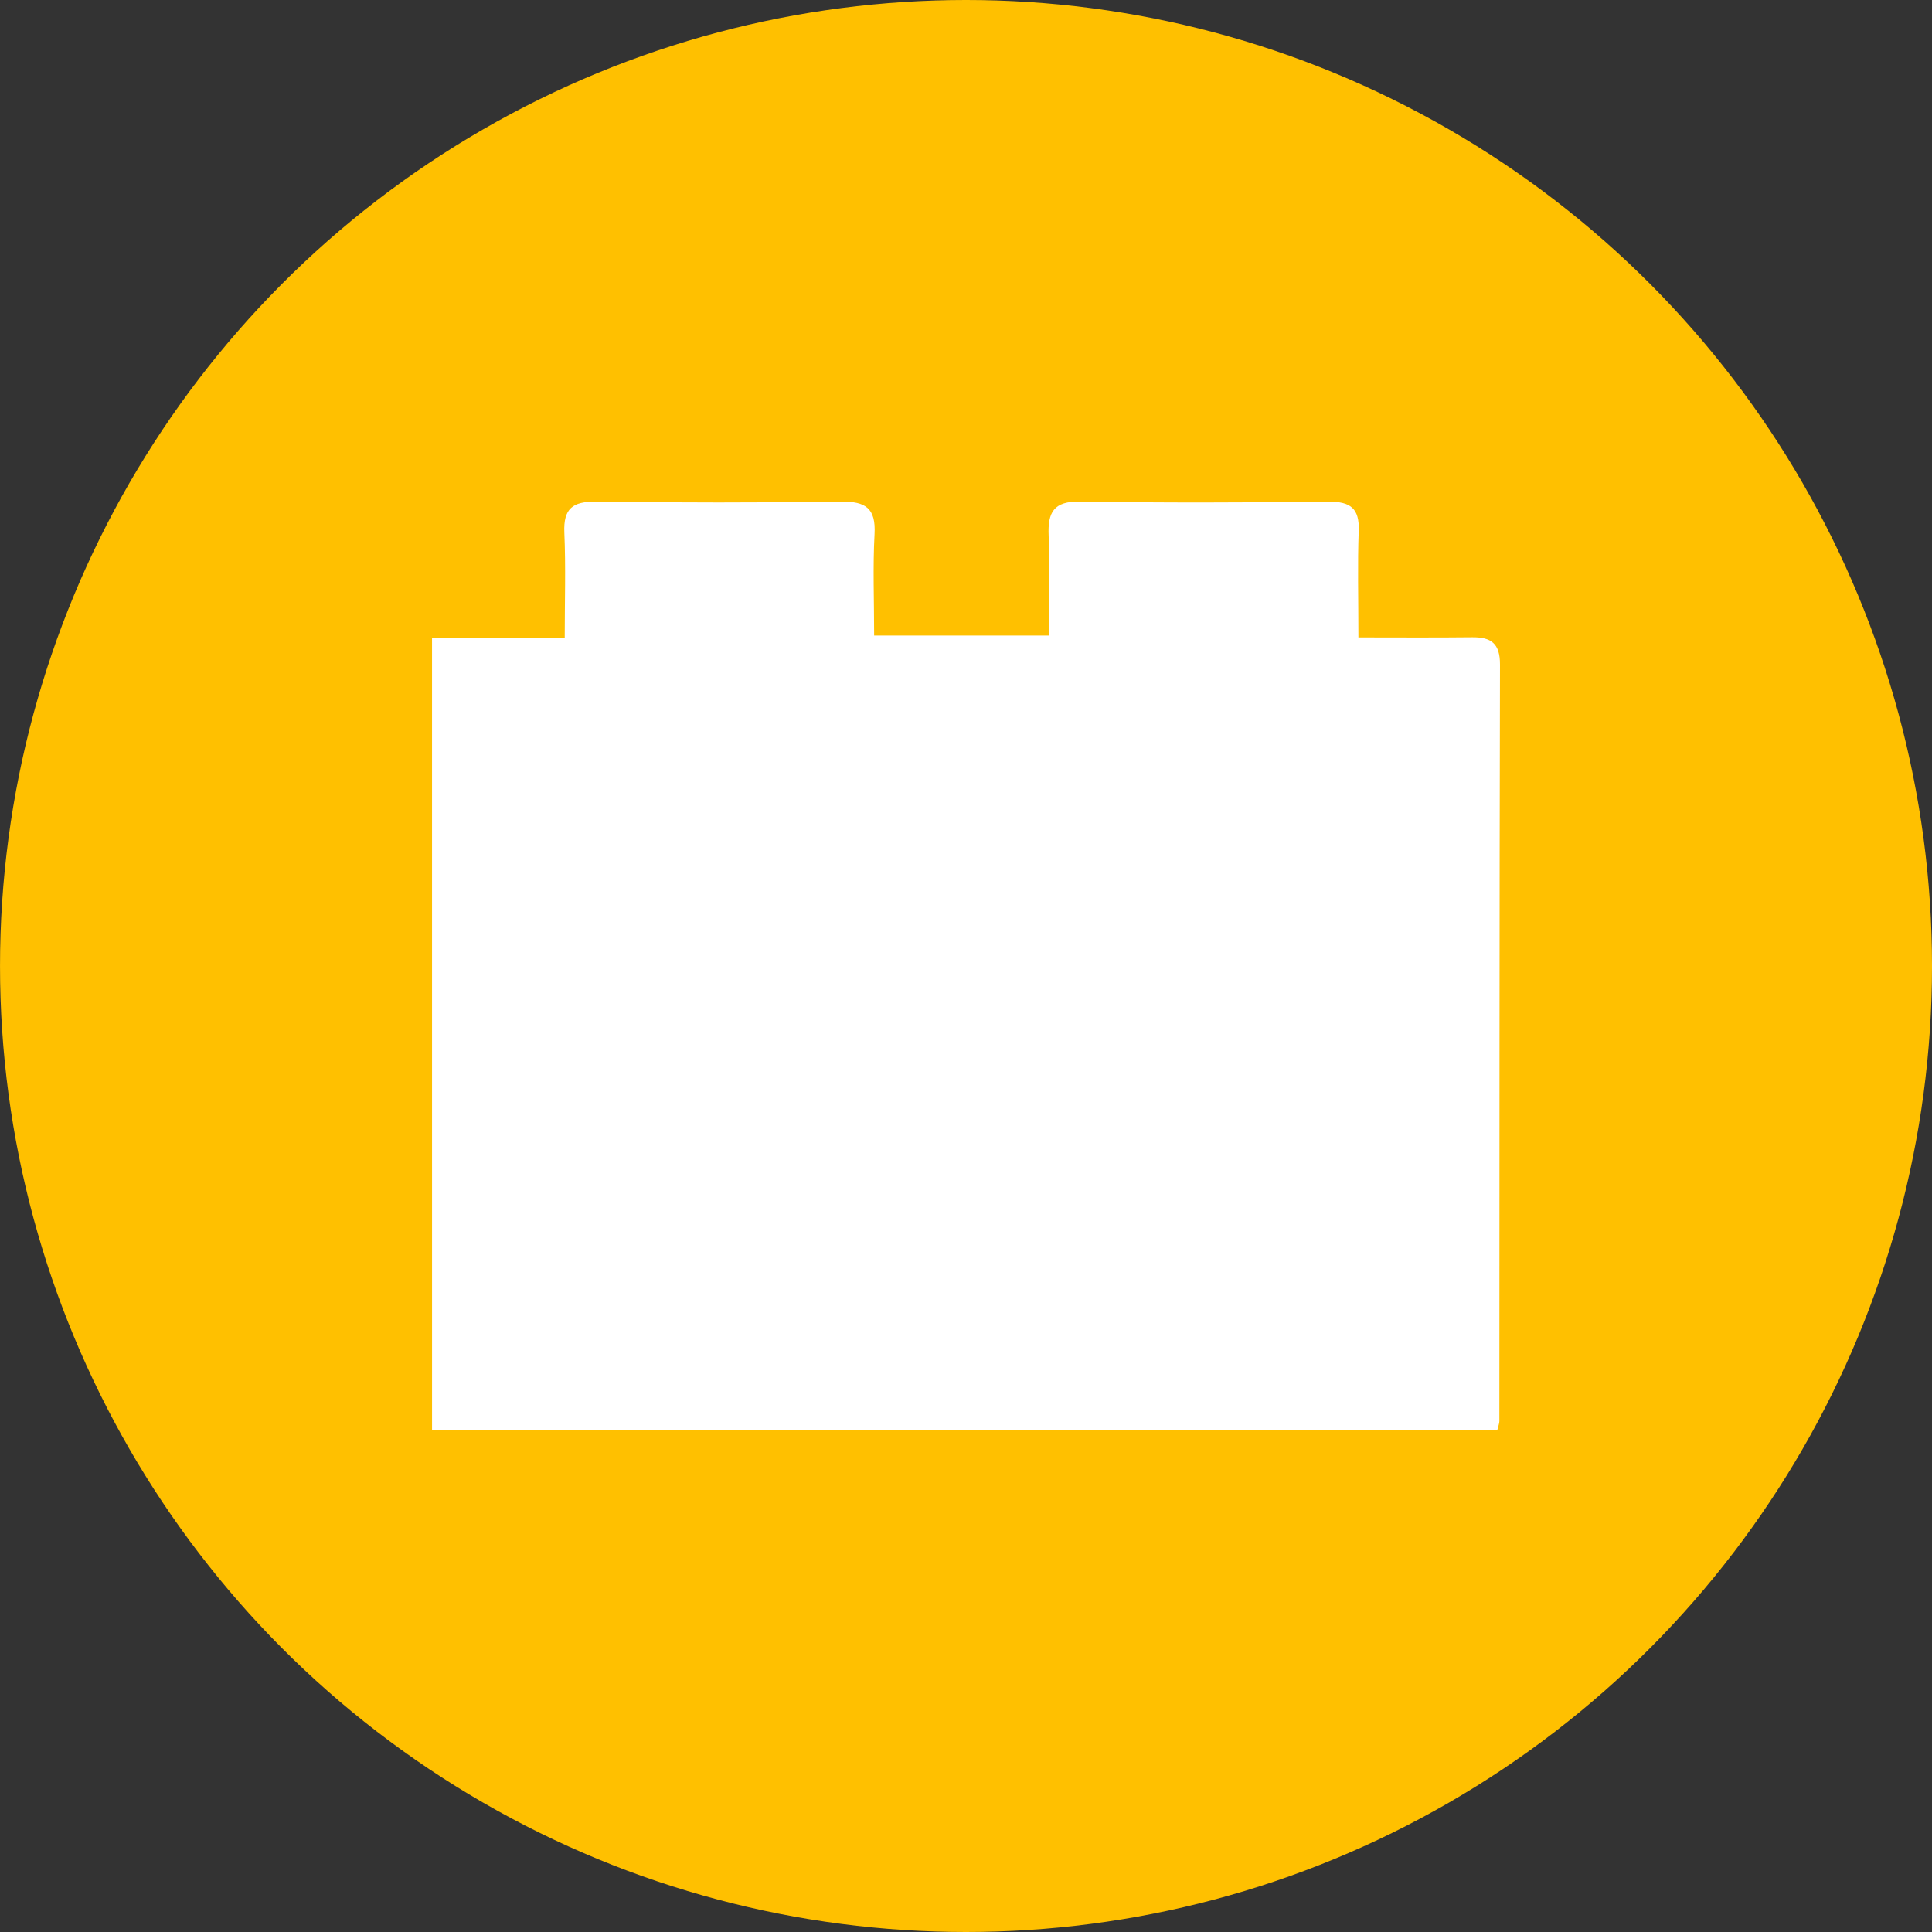
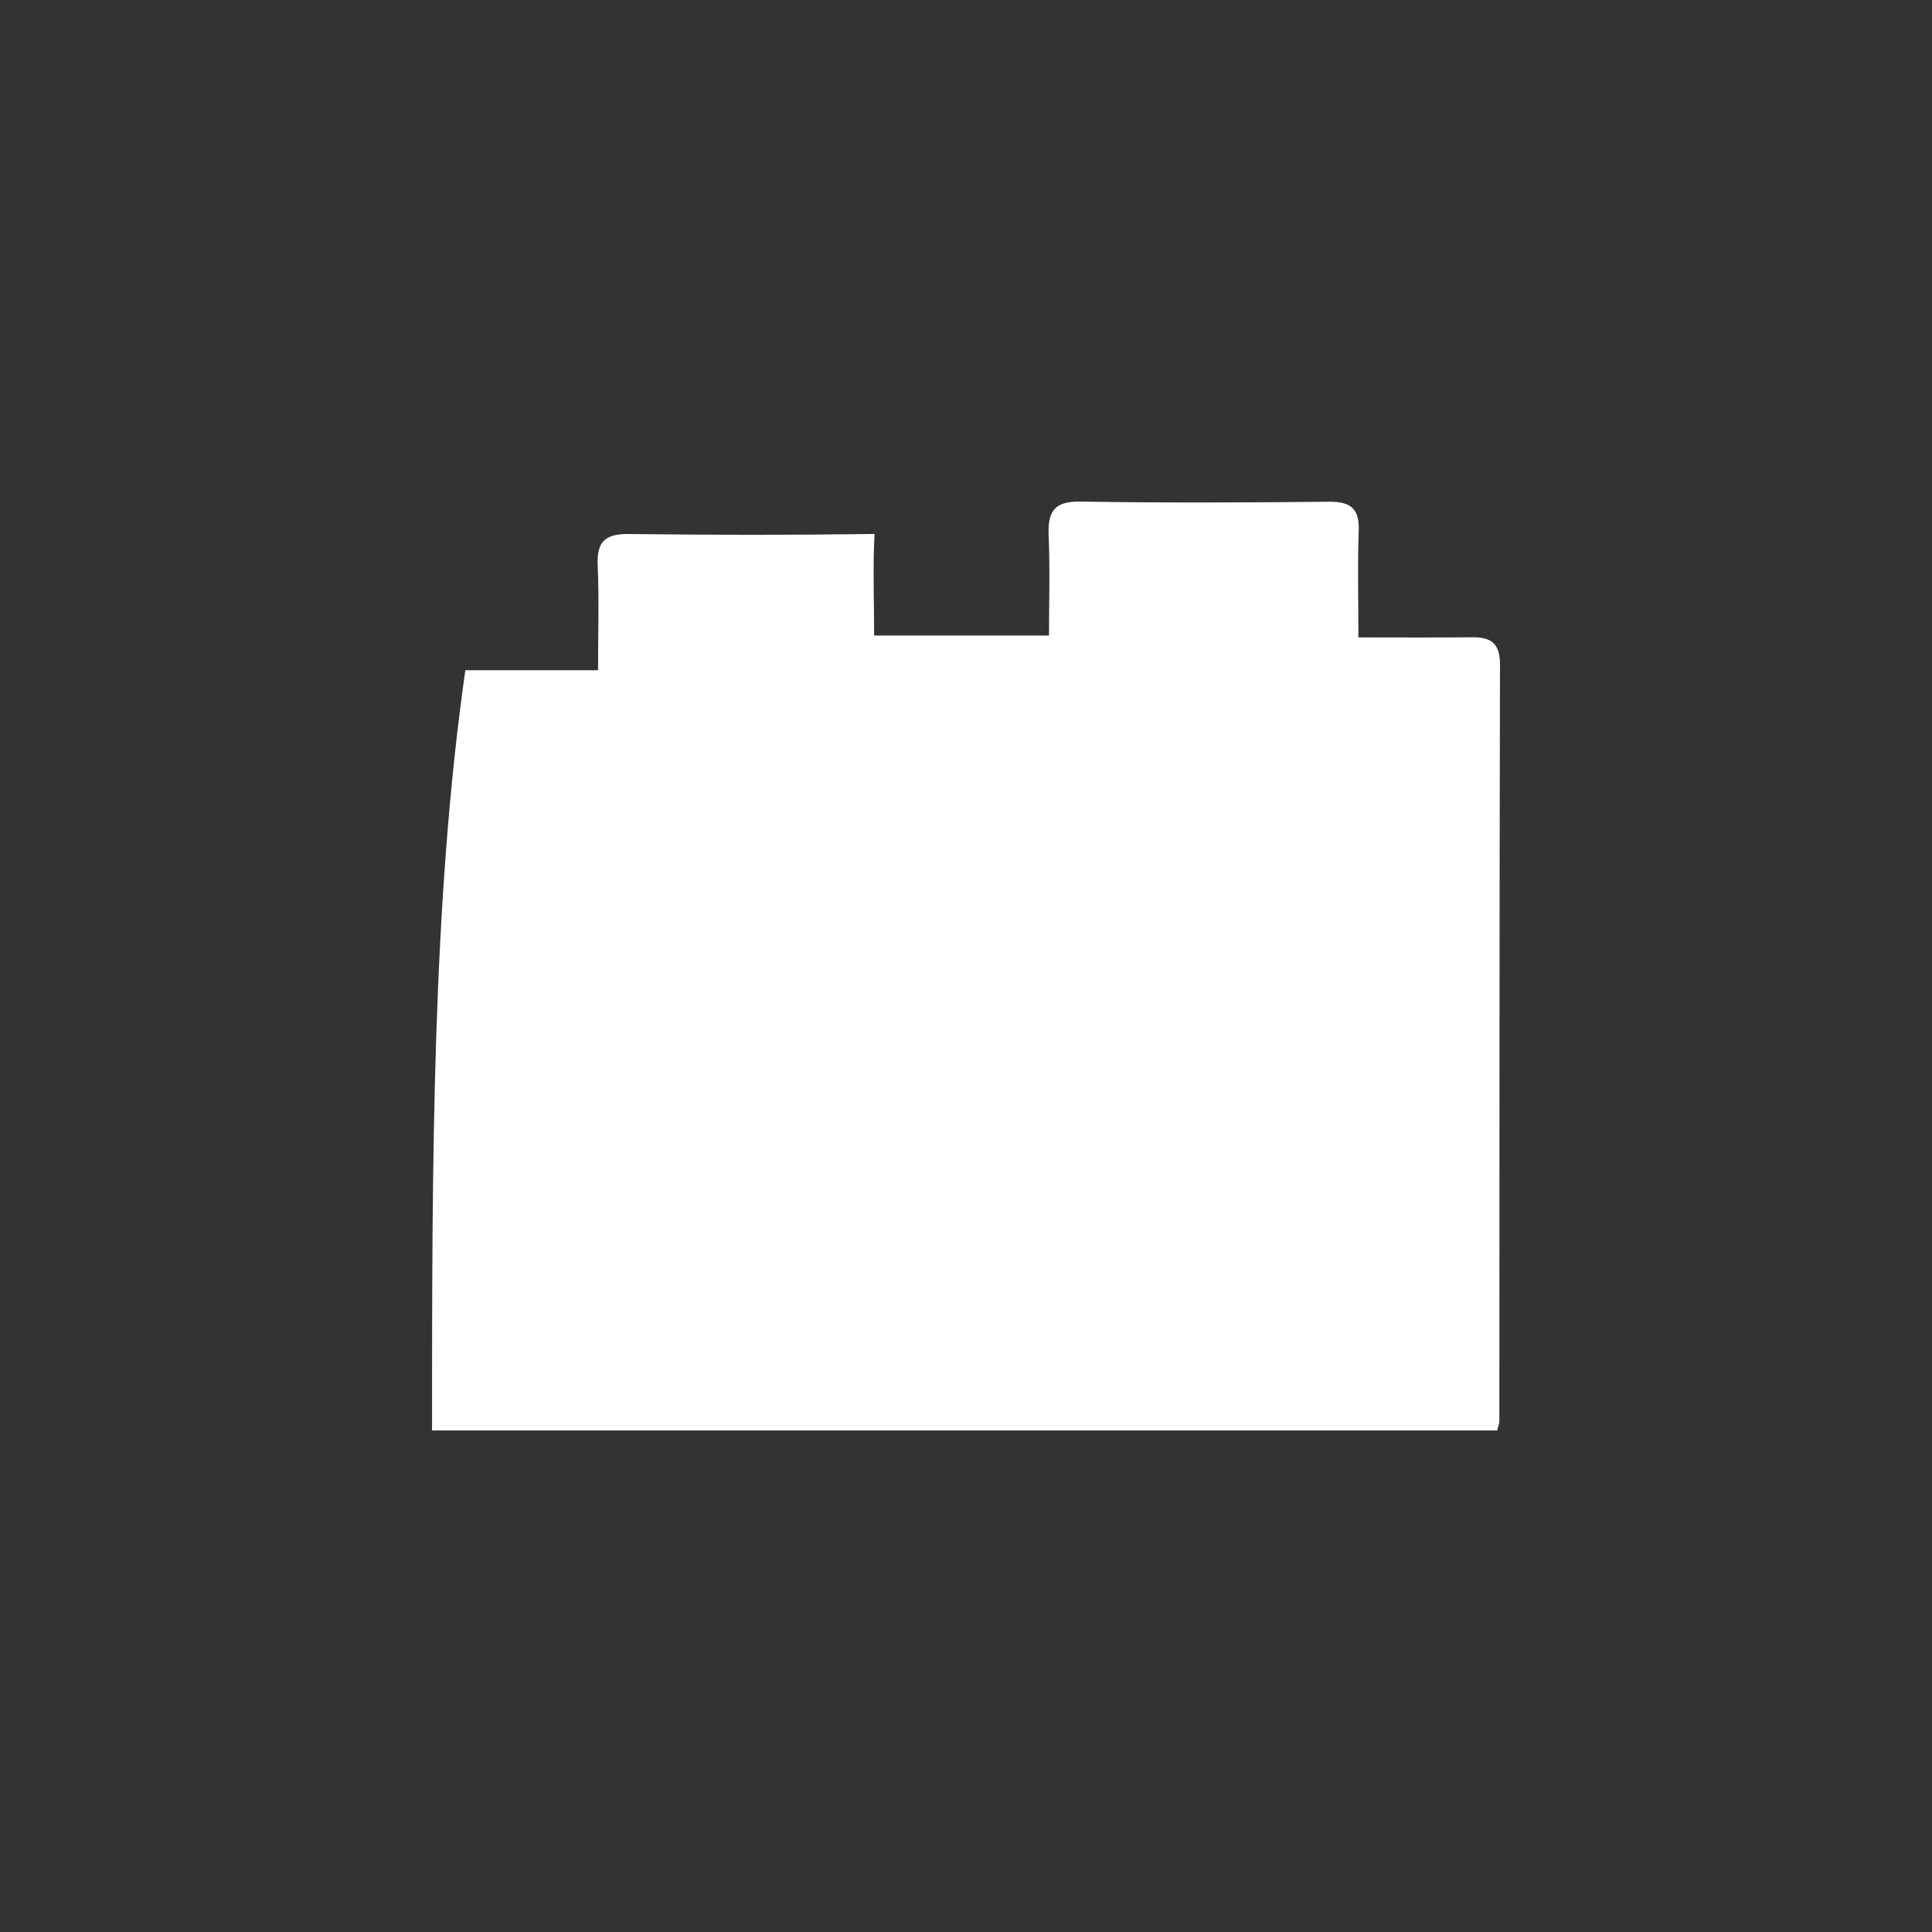
<svg xmlns="http://www.w3.org/2000/svg" version="1.1" id="Layer_1" x="0px" y="0px" width="126px" height="126px" viewBox="0 0 126 126" enable-background="new 0 0 126 126" xml:space="preserve">
  <rect x="0" y="0" width="126" height="126" fill="#333333" stroke="none" />
  <g>
-     <circle fill-rule="evenodd" clip-rule="evenodd" fill="#FFC000" cx="63.001" cy="63" r="63" />
-     <path fill-rule="evenodd" clip-rule="evenodd" fill="#FFFFFF" d="M28.177,93.289c23.27,0,46.391,0,69.467,0   c0.08-0.323,0.141-0.461,0.141-0.6c0.01-16.448,0-32.896,0.041-49.344c0.004-1.388-0.58-1.798-1.824-1.784   c-2.447,0.028-4.896,0.009-7.41,0.009c0-2.576-0.061-4.769,0.02-6.956c0.055-1.452-0.535-1.905-1.938-1.892   c-5.41,0.055-10.82,0.079-16.227-0.011c-1.729-0.029-2.123,0.69-2.057,2.228c0.094,2.157,0.023,4.322,0.023,6.509   c-3.936,0-7.557,0-11.404,0c0-2.28-0.09-4.458,0.027-6.624c0.092-1.681-0.586-2.13-2.174-2.108   c-5.334,0.074-10.672,0.068-16.01,0.003c-1.506-0.019-2.113,0.452-2.047,2.009c0.098,2.233,0.025,4.476,0.025,6.874   c-3.043,0-5.793,0-8.654,0C28.177,58.843,28.177,75.917,28.177,93.289z" />
+     <path fill-rule="evenodd" clip-rule="evenodd" fill="#FFFFFF" d="M28.177,93.289c23.27,0,46.391,0,69.467,0   c0.08-0.323,0.141-0.461,0.141-0.6c0.01-16.448,0-32.896,0.041-49.344c0.004-1.388-0.58-1.798-1.824-1.784   c-2.447,0.028-4.896,0.009-7.41,0.009c0-2.576-0.061-4.769,0.02-6.956c0.055-1.452-0.535-1.905-1.938-1.892   c-5.41,0.055-10.82,0.079-16.227-0.011c-1.729-0.029-2.123,0.69-2.057,2.228c0.094,2.157,0.023,4.322,0.023,6.509   c-3.936,0-7.557,0-11.404,0c0-2.28-0.09-4.458,0.027-6.624c-5.334,0.074-10.672,0.068-16.01,0.003c-1.506-0.019-2.113,0.452-2.047,2.009c0.098,2.233,0.025,4.476,0.025,6.874   c-3.043,0-5.793,0-8.654,0C28.177,58.843,28.177,75.917,28.177,93.289z" />
  </g>
</svg>